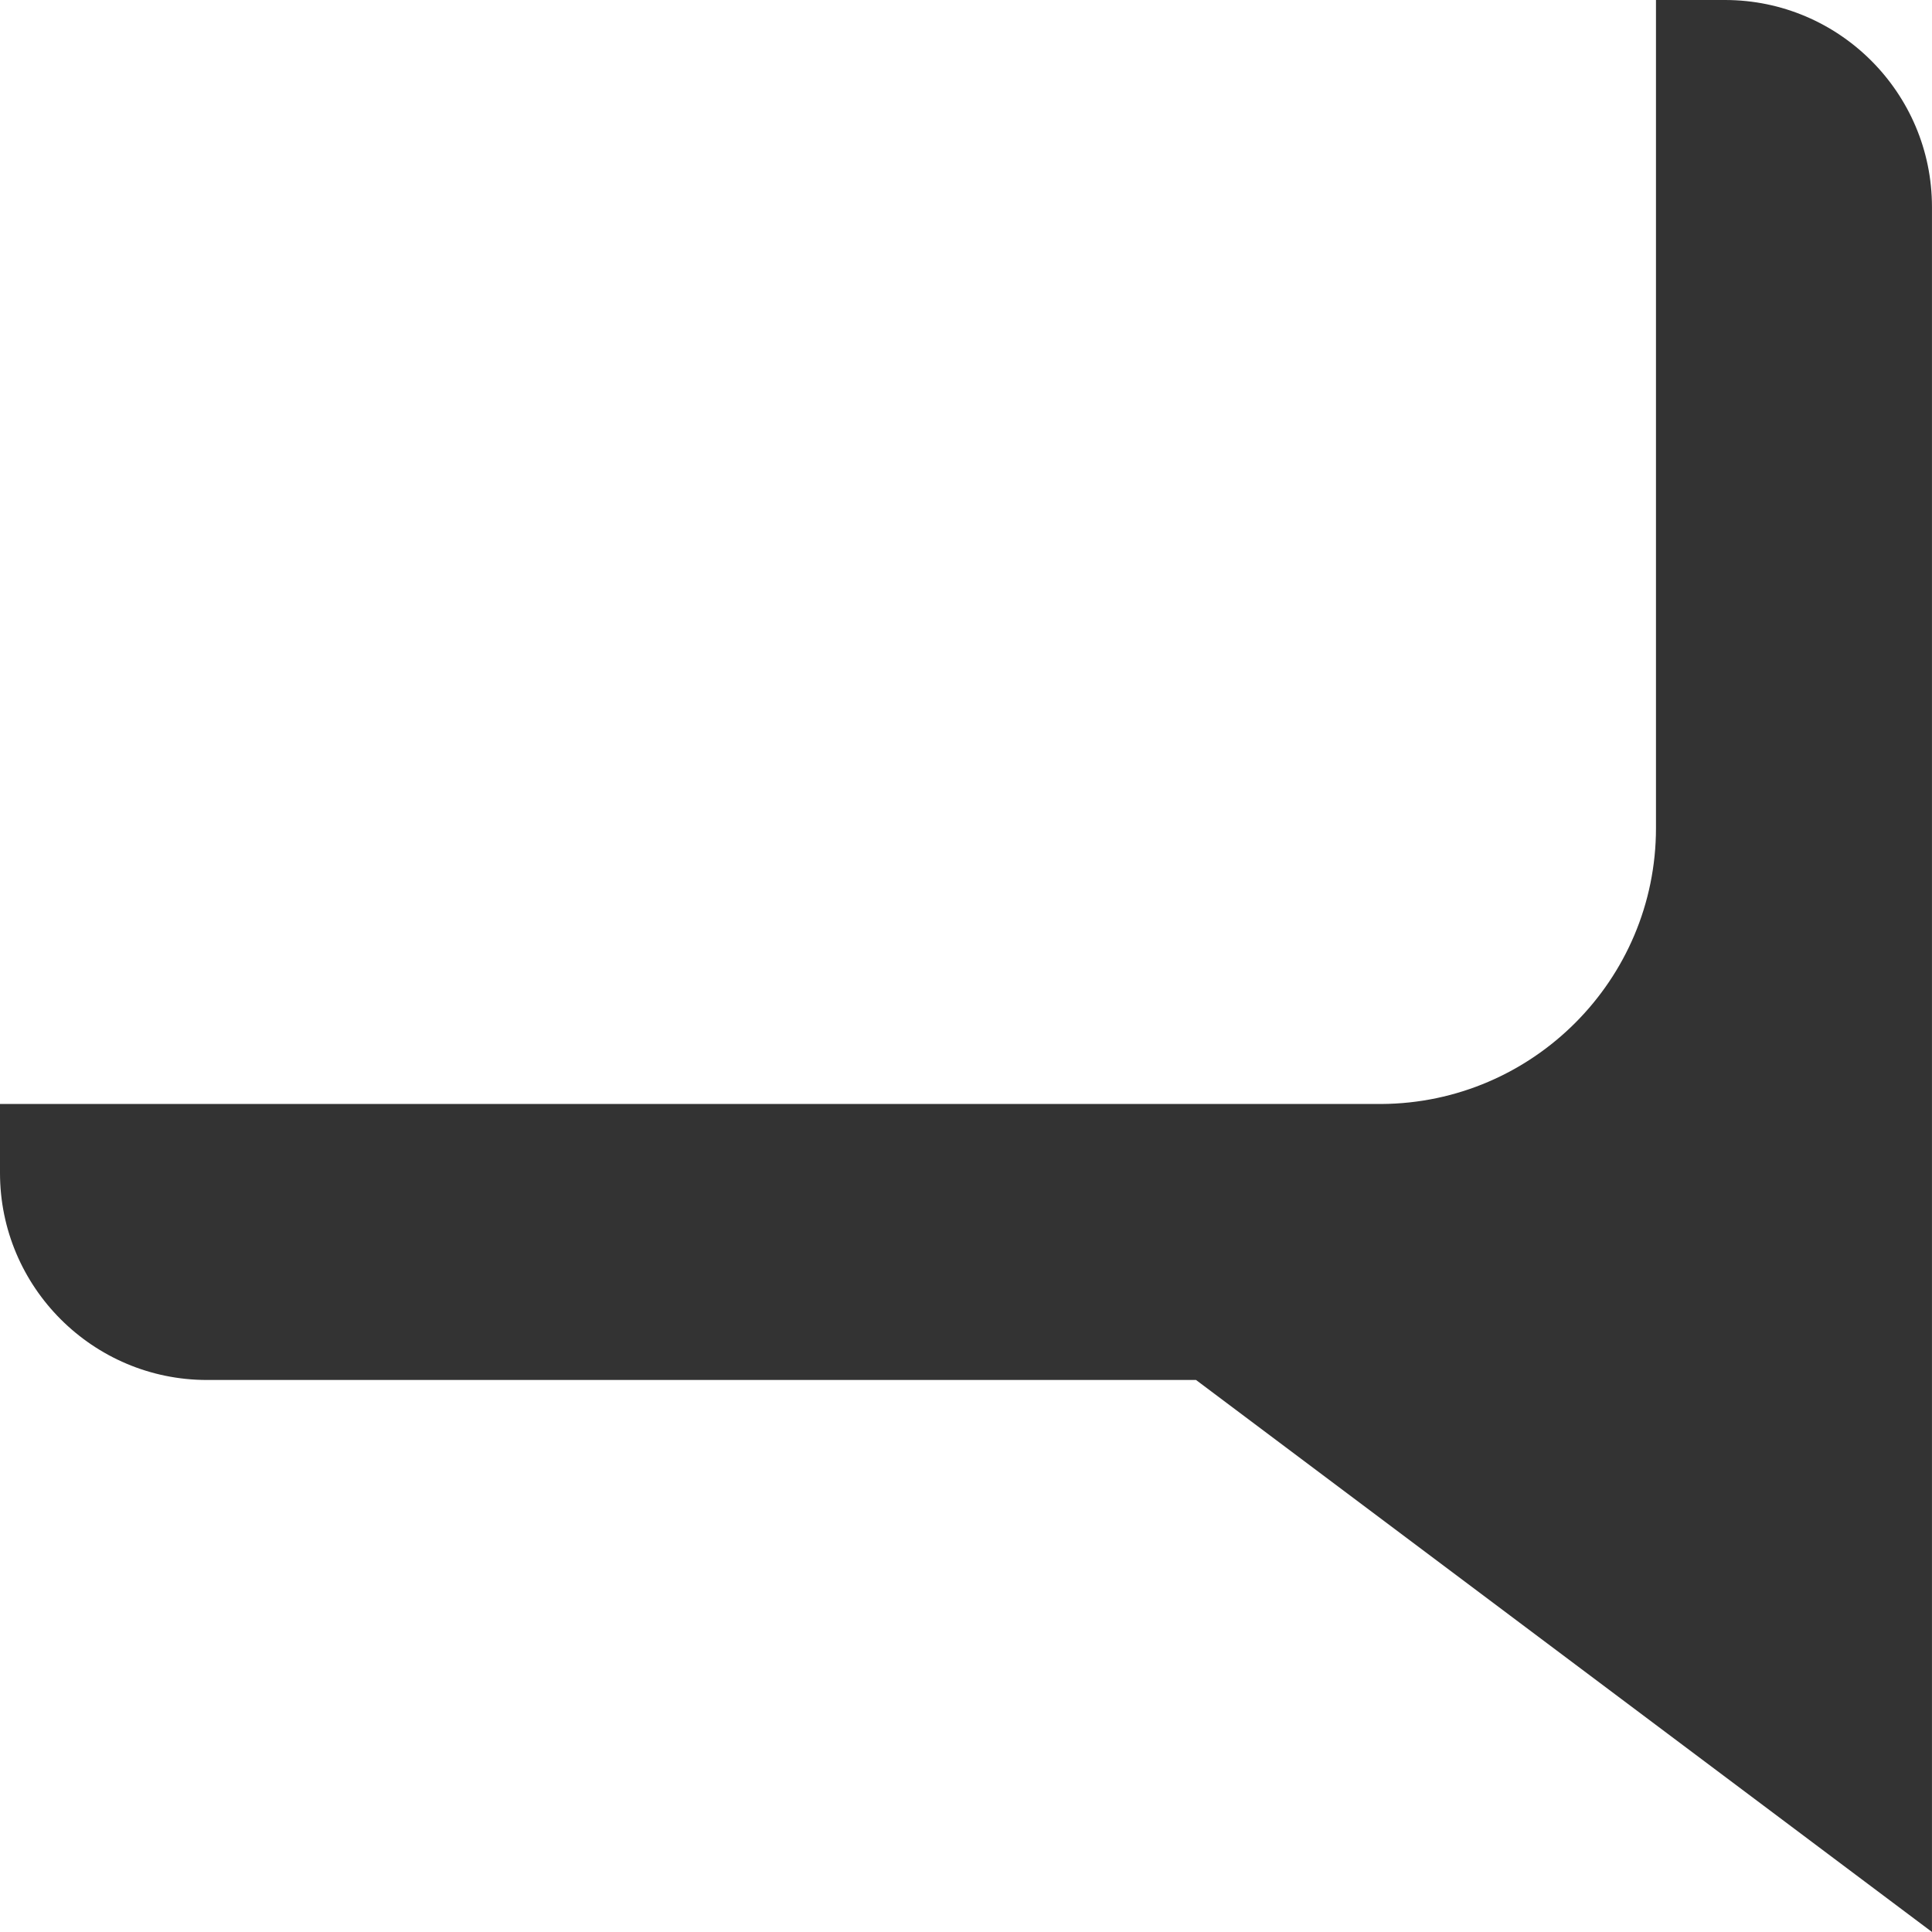
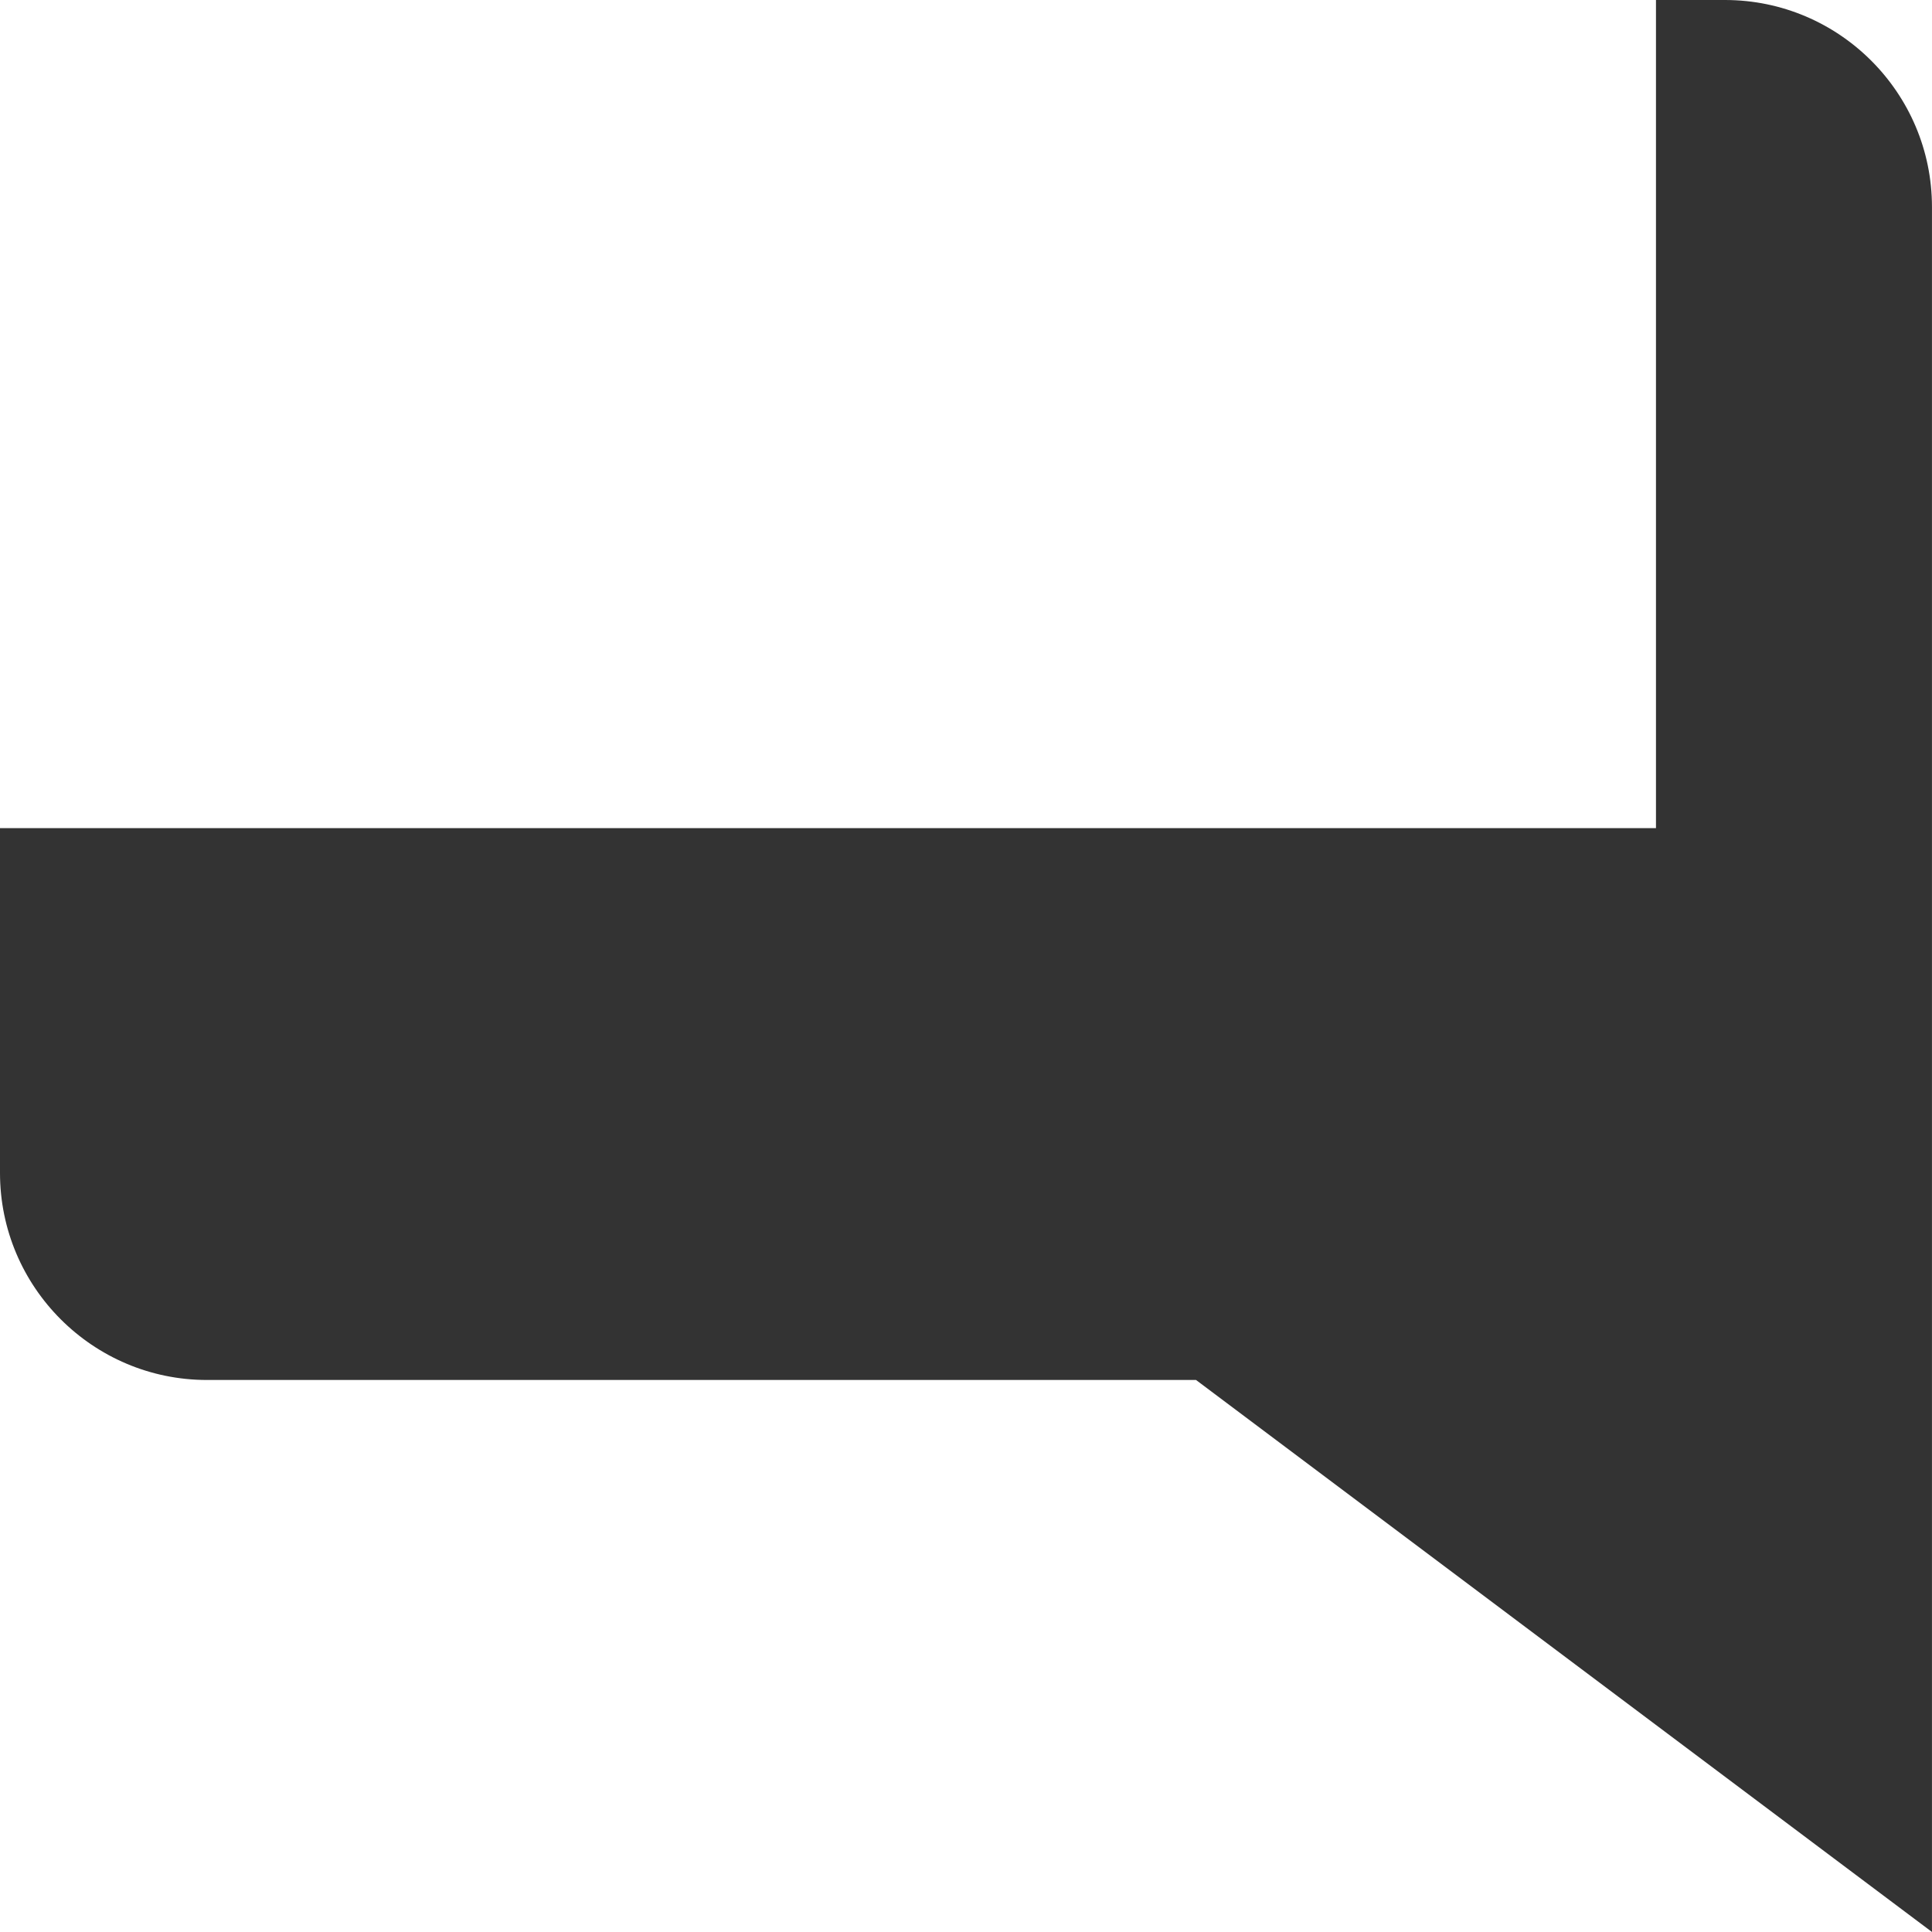
<svg xmlns="http://www.w3.org/2000/svg" width="192" height="192" viewBox="0 0 192 192" fill="none">
-   <path d="M171.426 0H164.569V82.298C164.569 97.384 152.323 109.631 137.278 109.713H0V116.57C0 127.911 9.23 137.141 20.571 137.141H118.86L191.997 191.997V20.571C191.997 9.23 182.768 0 171.426 0Z" fill="black" fill-opacity="0.8" />
+   <path d="M171.426 0H164.569V82.298H0V116.57C0 127.911 9.23 137.141 20.571 137.141H118.86L191.997 191.997V20.571C191.997 9.23 182.768 0 171.426 0Z" fill="black" fill-opacity="0.8" />
</svg>